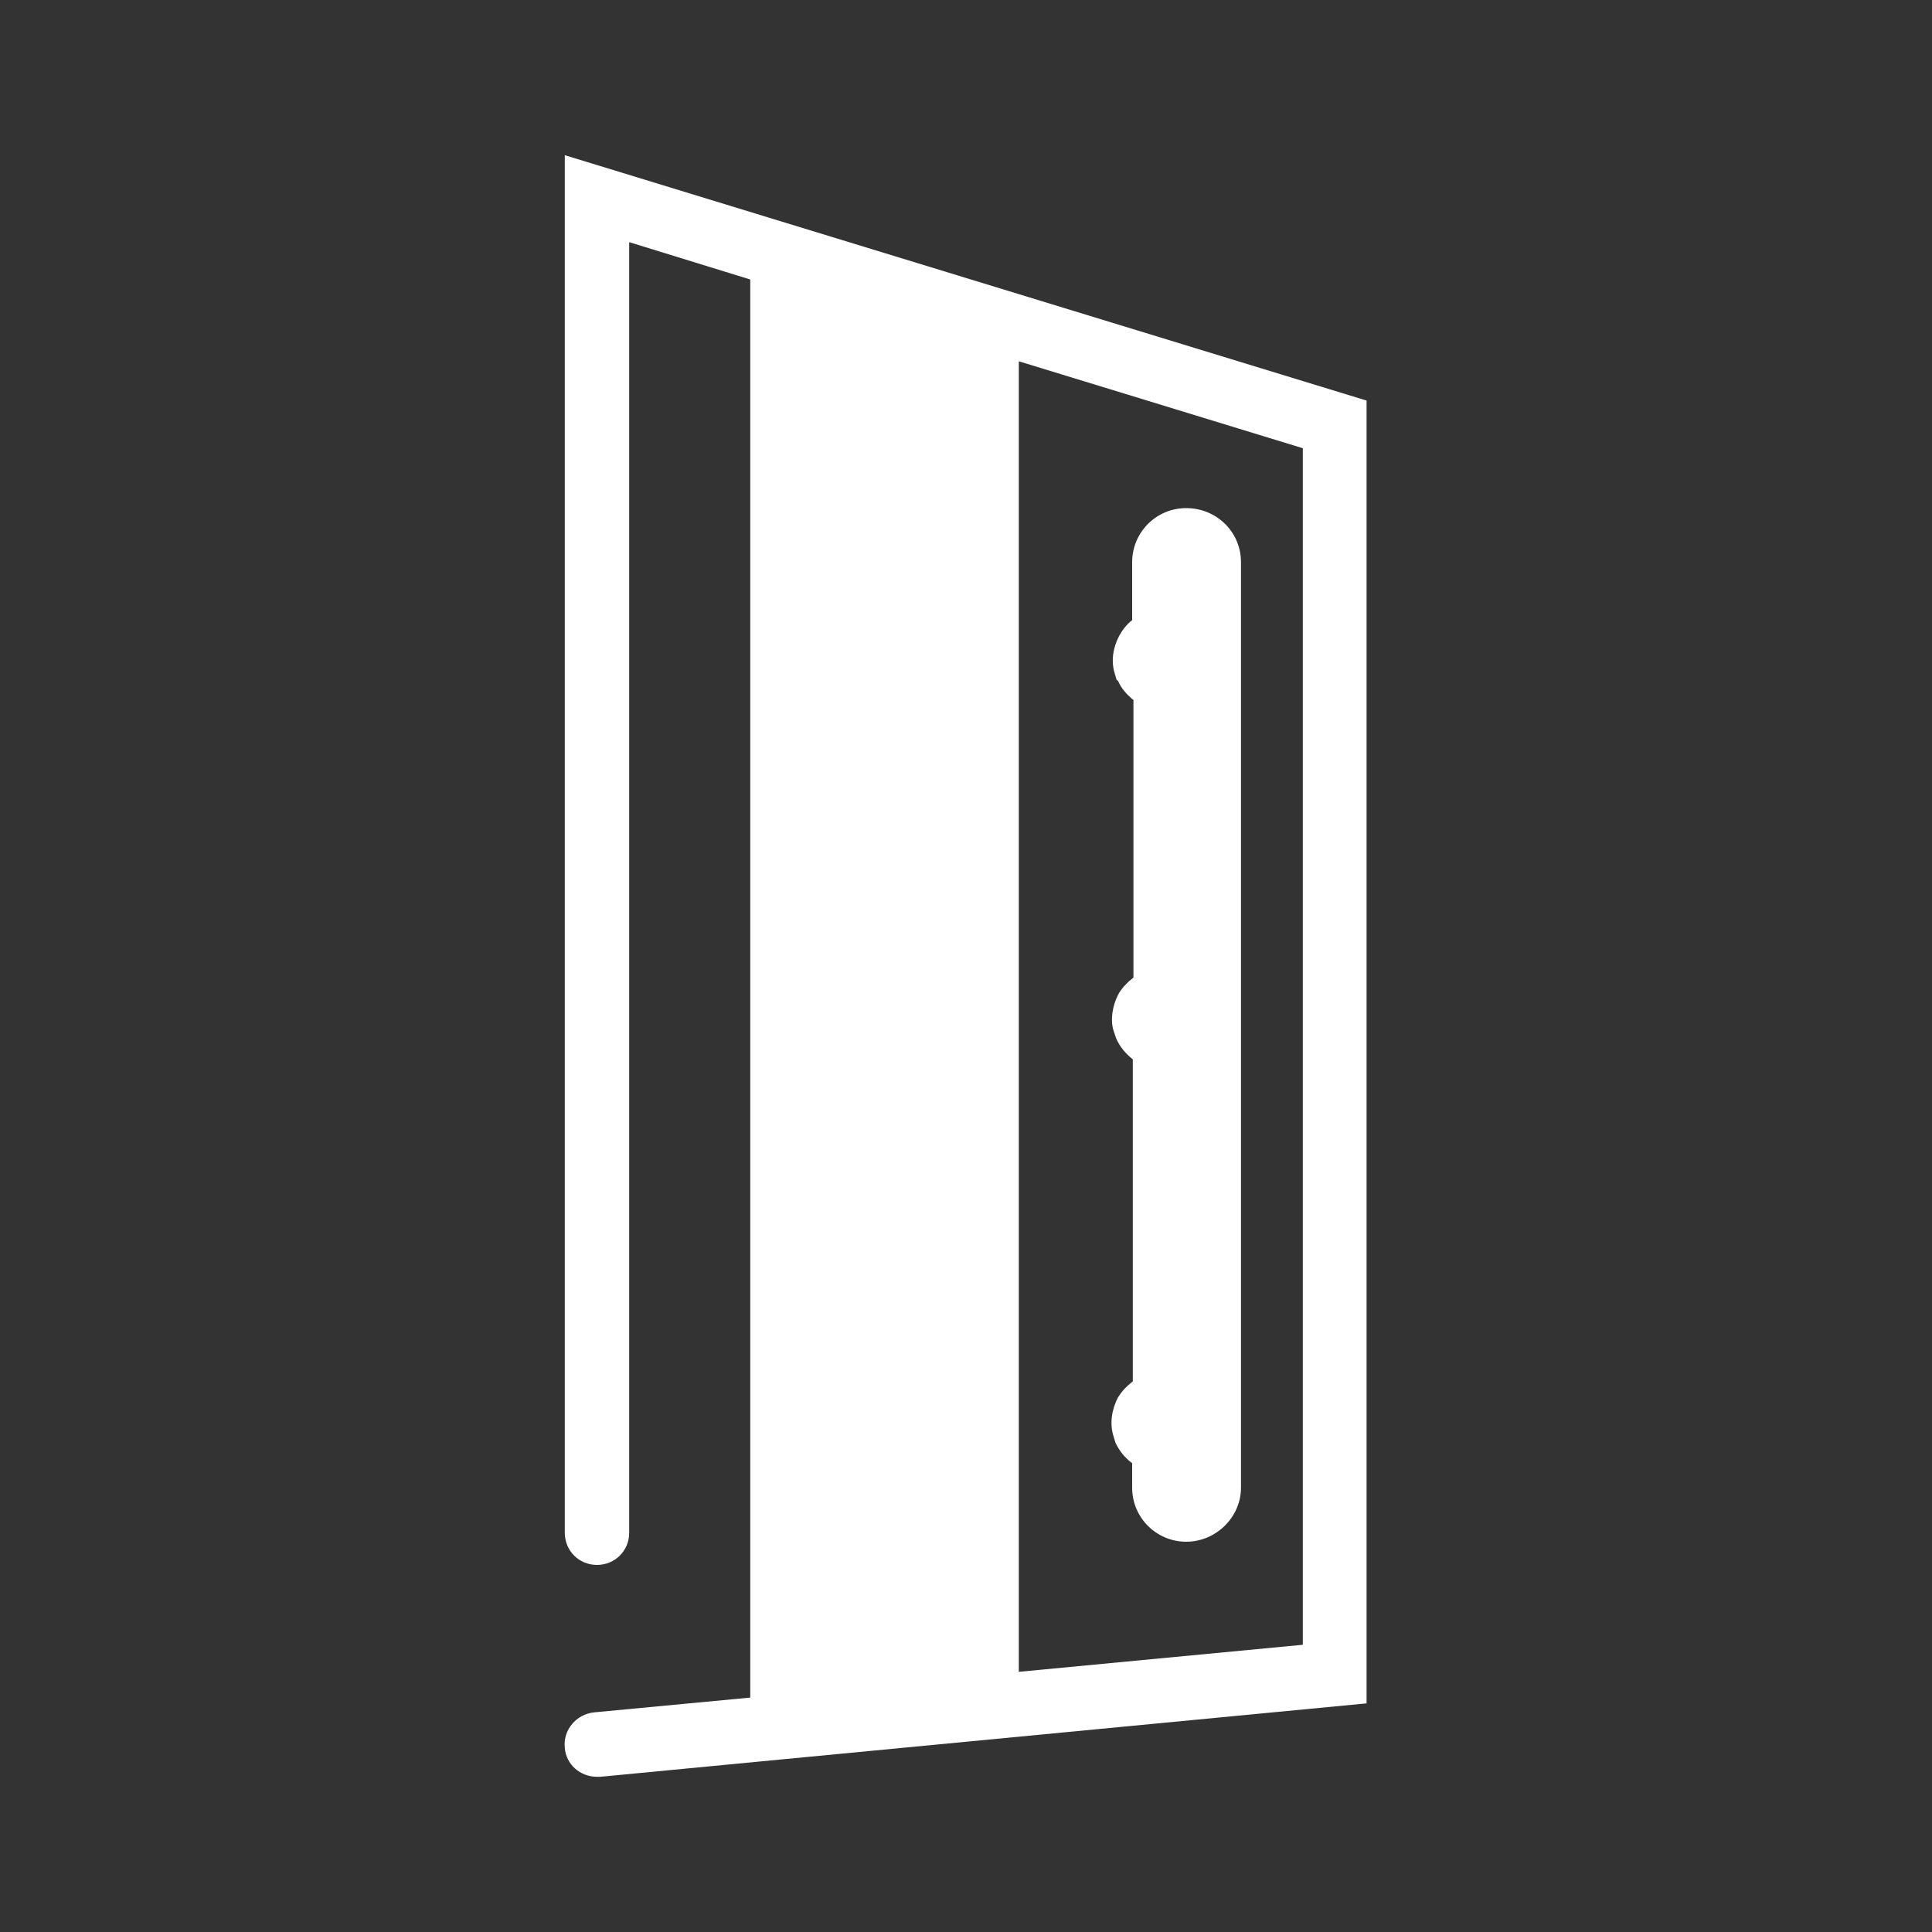
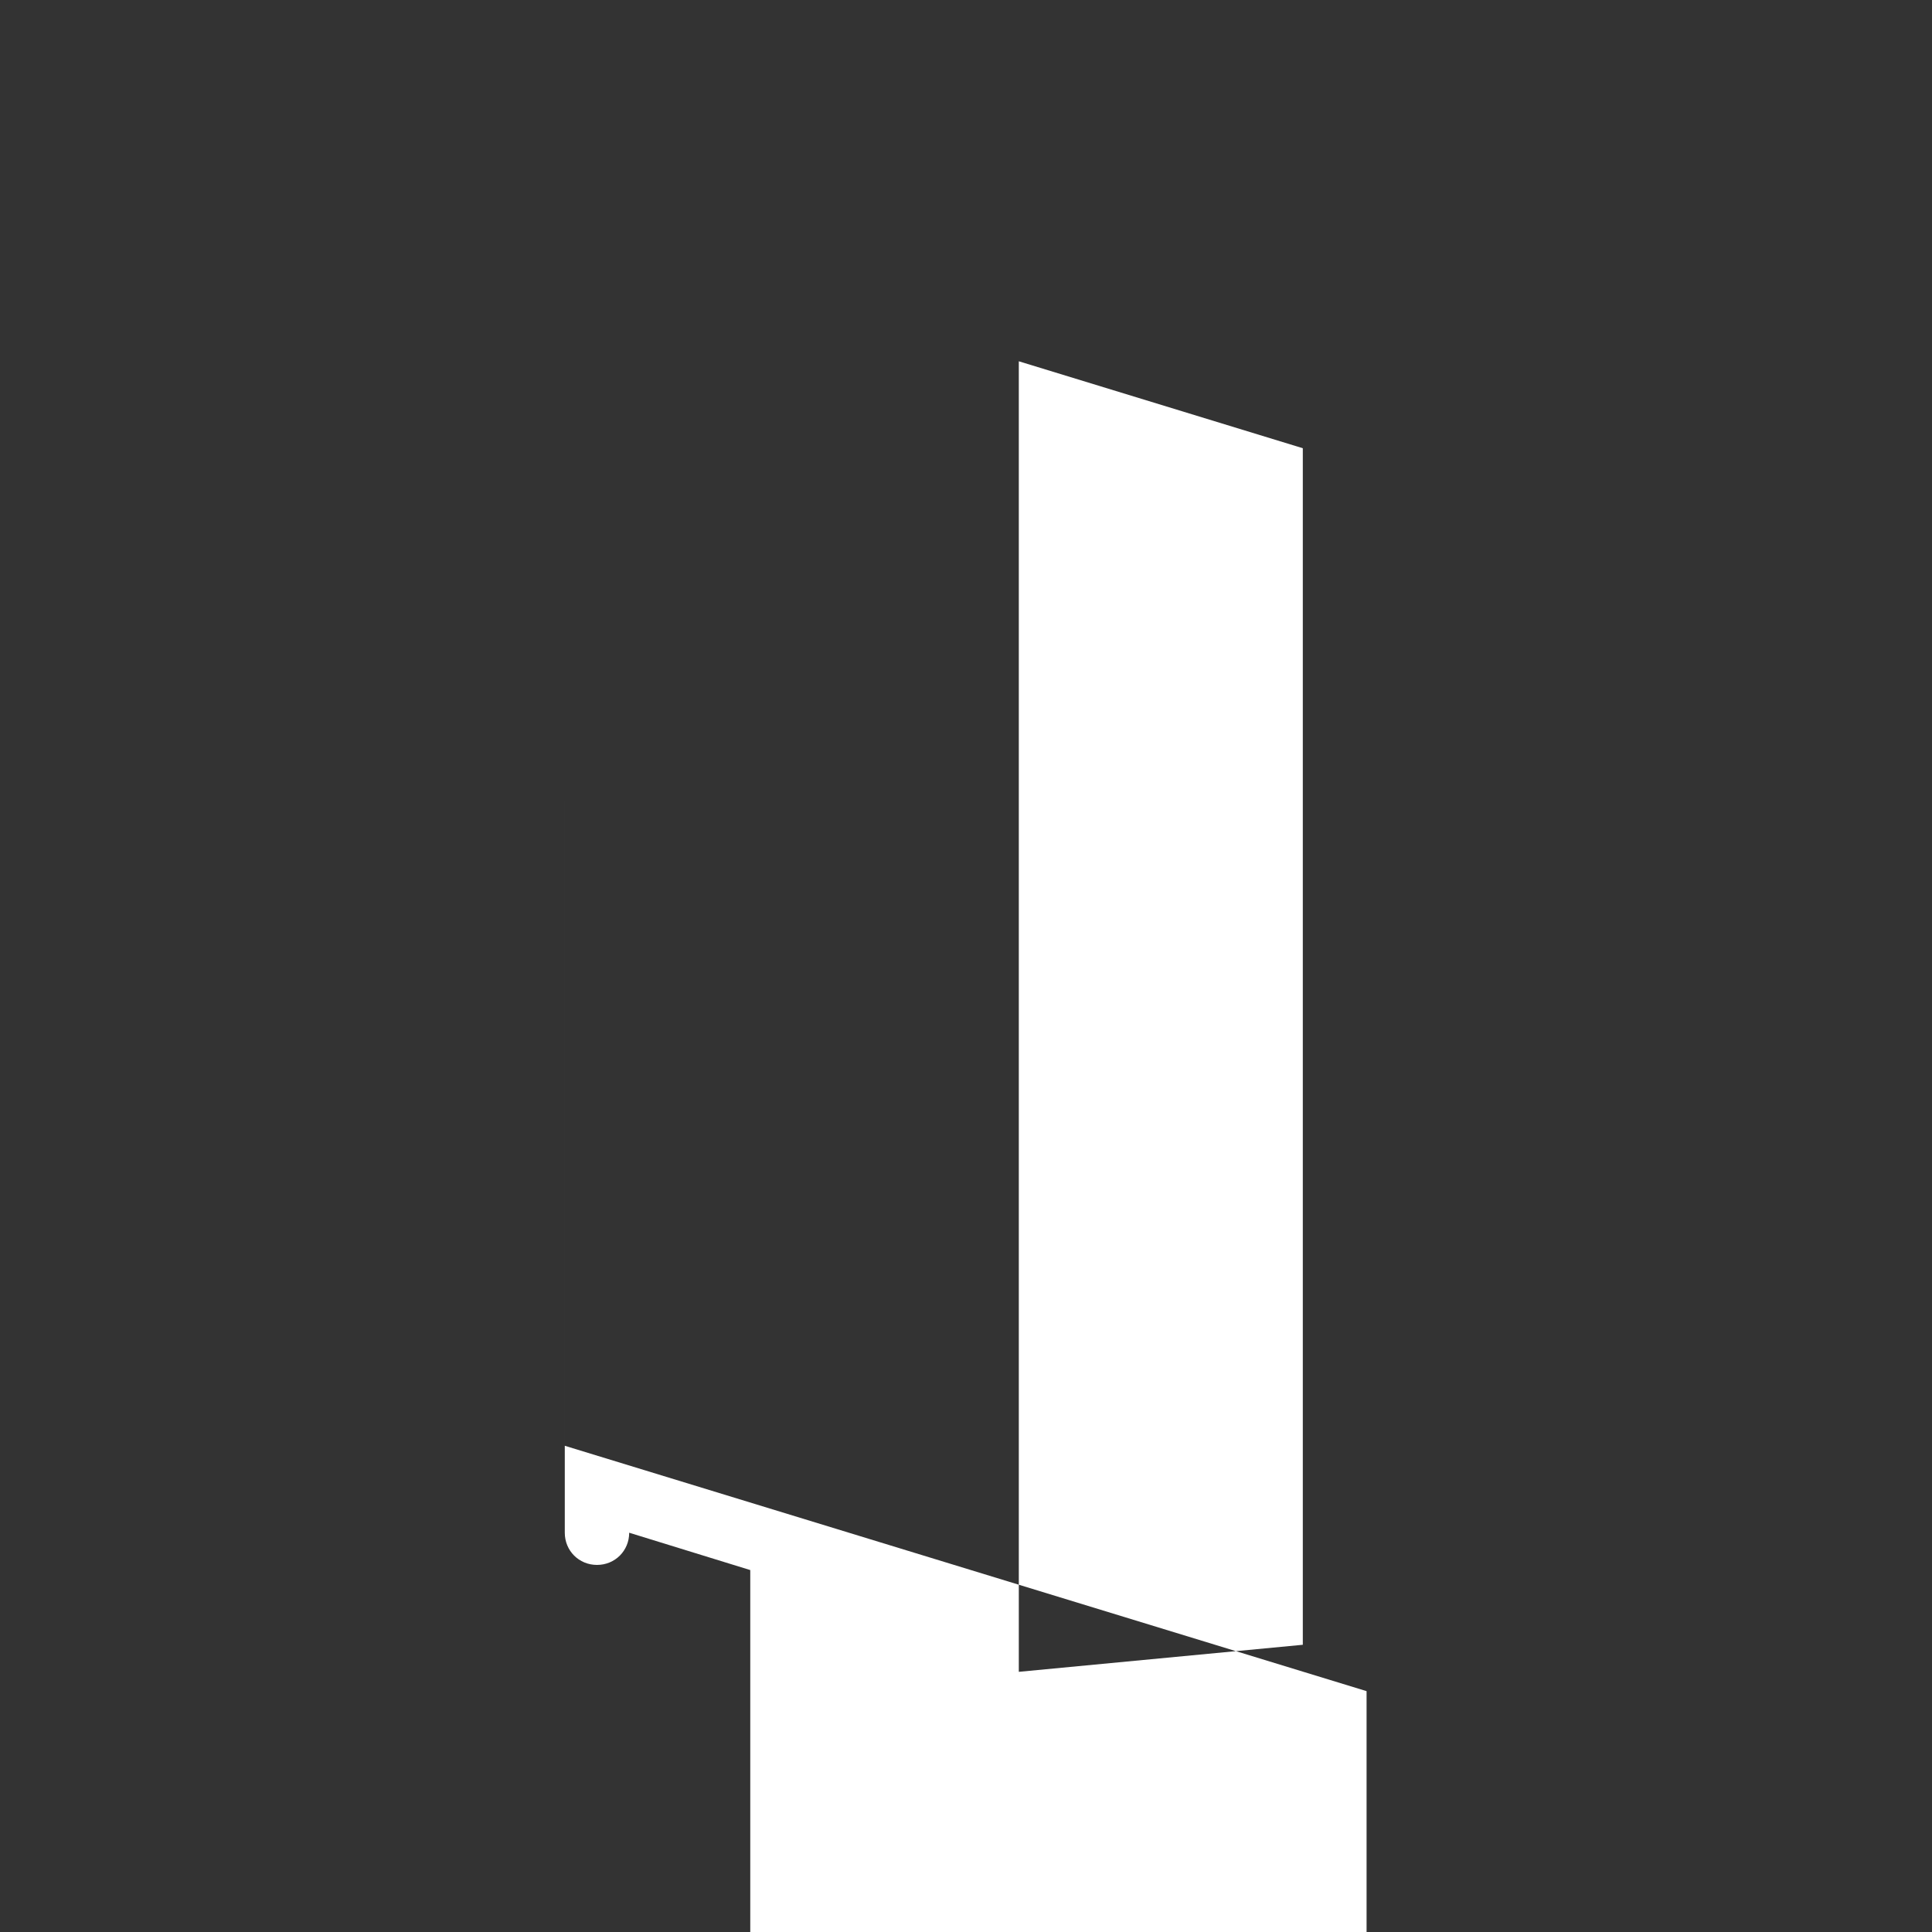
<svg xmlns="http://www.w3.org/2000/svg" width="100%" height="100%" viewBox="0 0 30 30" version="1.1" xml:space="preserve" style="fill-rule:evenodd;clip-rule:evenodd;stroke-linejoin:round;stroke-miterlimit:2;">
  <rect x="0" y="0" width="30" height="30" fill="#333333" stroke="none" />
-   <path d="M8.77,2.41l0,21.39c0,0.28 0.22,0.5 0.5,0.5c0.28,0 0.5,-0.22 0.5,-0.5l0,-20.04l1.88,0.58l-0,22.02l-2.43,0.23c-0.27,0.03 -0.48,0.27 -0.45,0.55c0.02,0.26 0.24,0.45 0.5,0.45l0.05,0l11.9,-1.14l-0,-20.23l-12.45,-3.81Zm11.46,23.13l-4.41,0.42l-0,-20.35l4.41,1.35l-0,18.58Z" style="fill:#fff;fill-rule:nonzero;" />
-   <path d="M17.36,10.57c0.05,0.12 0.14,0.22 0.24,0.3l0,4.31c-0.09,0.07 -0.17,0.15 -0.23,0.25c-0.1,0.19 -0.13,0.41 -0.08,0.57l0.04,0.12c0.06,0.14 0.15,0.24 0.26,0.33l0,5c-0.09,0.07 -0.17,0.15 -0.23,0.25c-0.1,0.19 -0.13,0.41 -0.07,0.6l0.03,0.1c0.06,0.13 0.15,0.24 0.26,0.32l0,0.38c0,0.47 0.38,0.84 0.84,0.84c0.46,0 0.85,-0.38 0.85,-0.84l0,-14.37c0,-0.47 -0.38,-0.84 -0.85,-0.84c-0.47,0 -0.84,0.38 -0.84,0.84l0,0.9c-0.08,0.06 -0.15,0.15 -0.2,0.24c-0.1,0.19 -0.13,0.4 -0.07,0.59l0.03,0.1l0.02,0.01Z" style="fill:#fff;fill-rule:nonzero;" />
+   <path d="M8.77,2.41l0,21.39c0,0.28 0.22,0.5 0.5,0.5c0.28,0 0.5,-0.22 0.5,-0.5l1.88,0.58l-0,22.02l-2.43,0.23c-0.27,0.03 -0.48,0.27 -0.45,0.55c0.02,0.26 0.24,0.45 0.5,0.45l0.05,0l11.9,-1.14l-0,-20.23l-12.45,-3.81Zm11.46,23.13l-4.41,0.42l-0,-20.35l4.41,1.35l-0,18.58Z" style="fill:#fff;fill-rule:nonzero;" />
</svg>